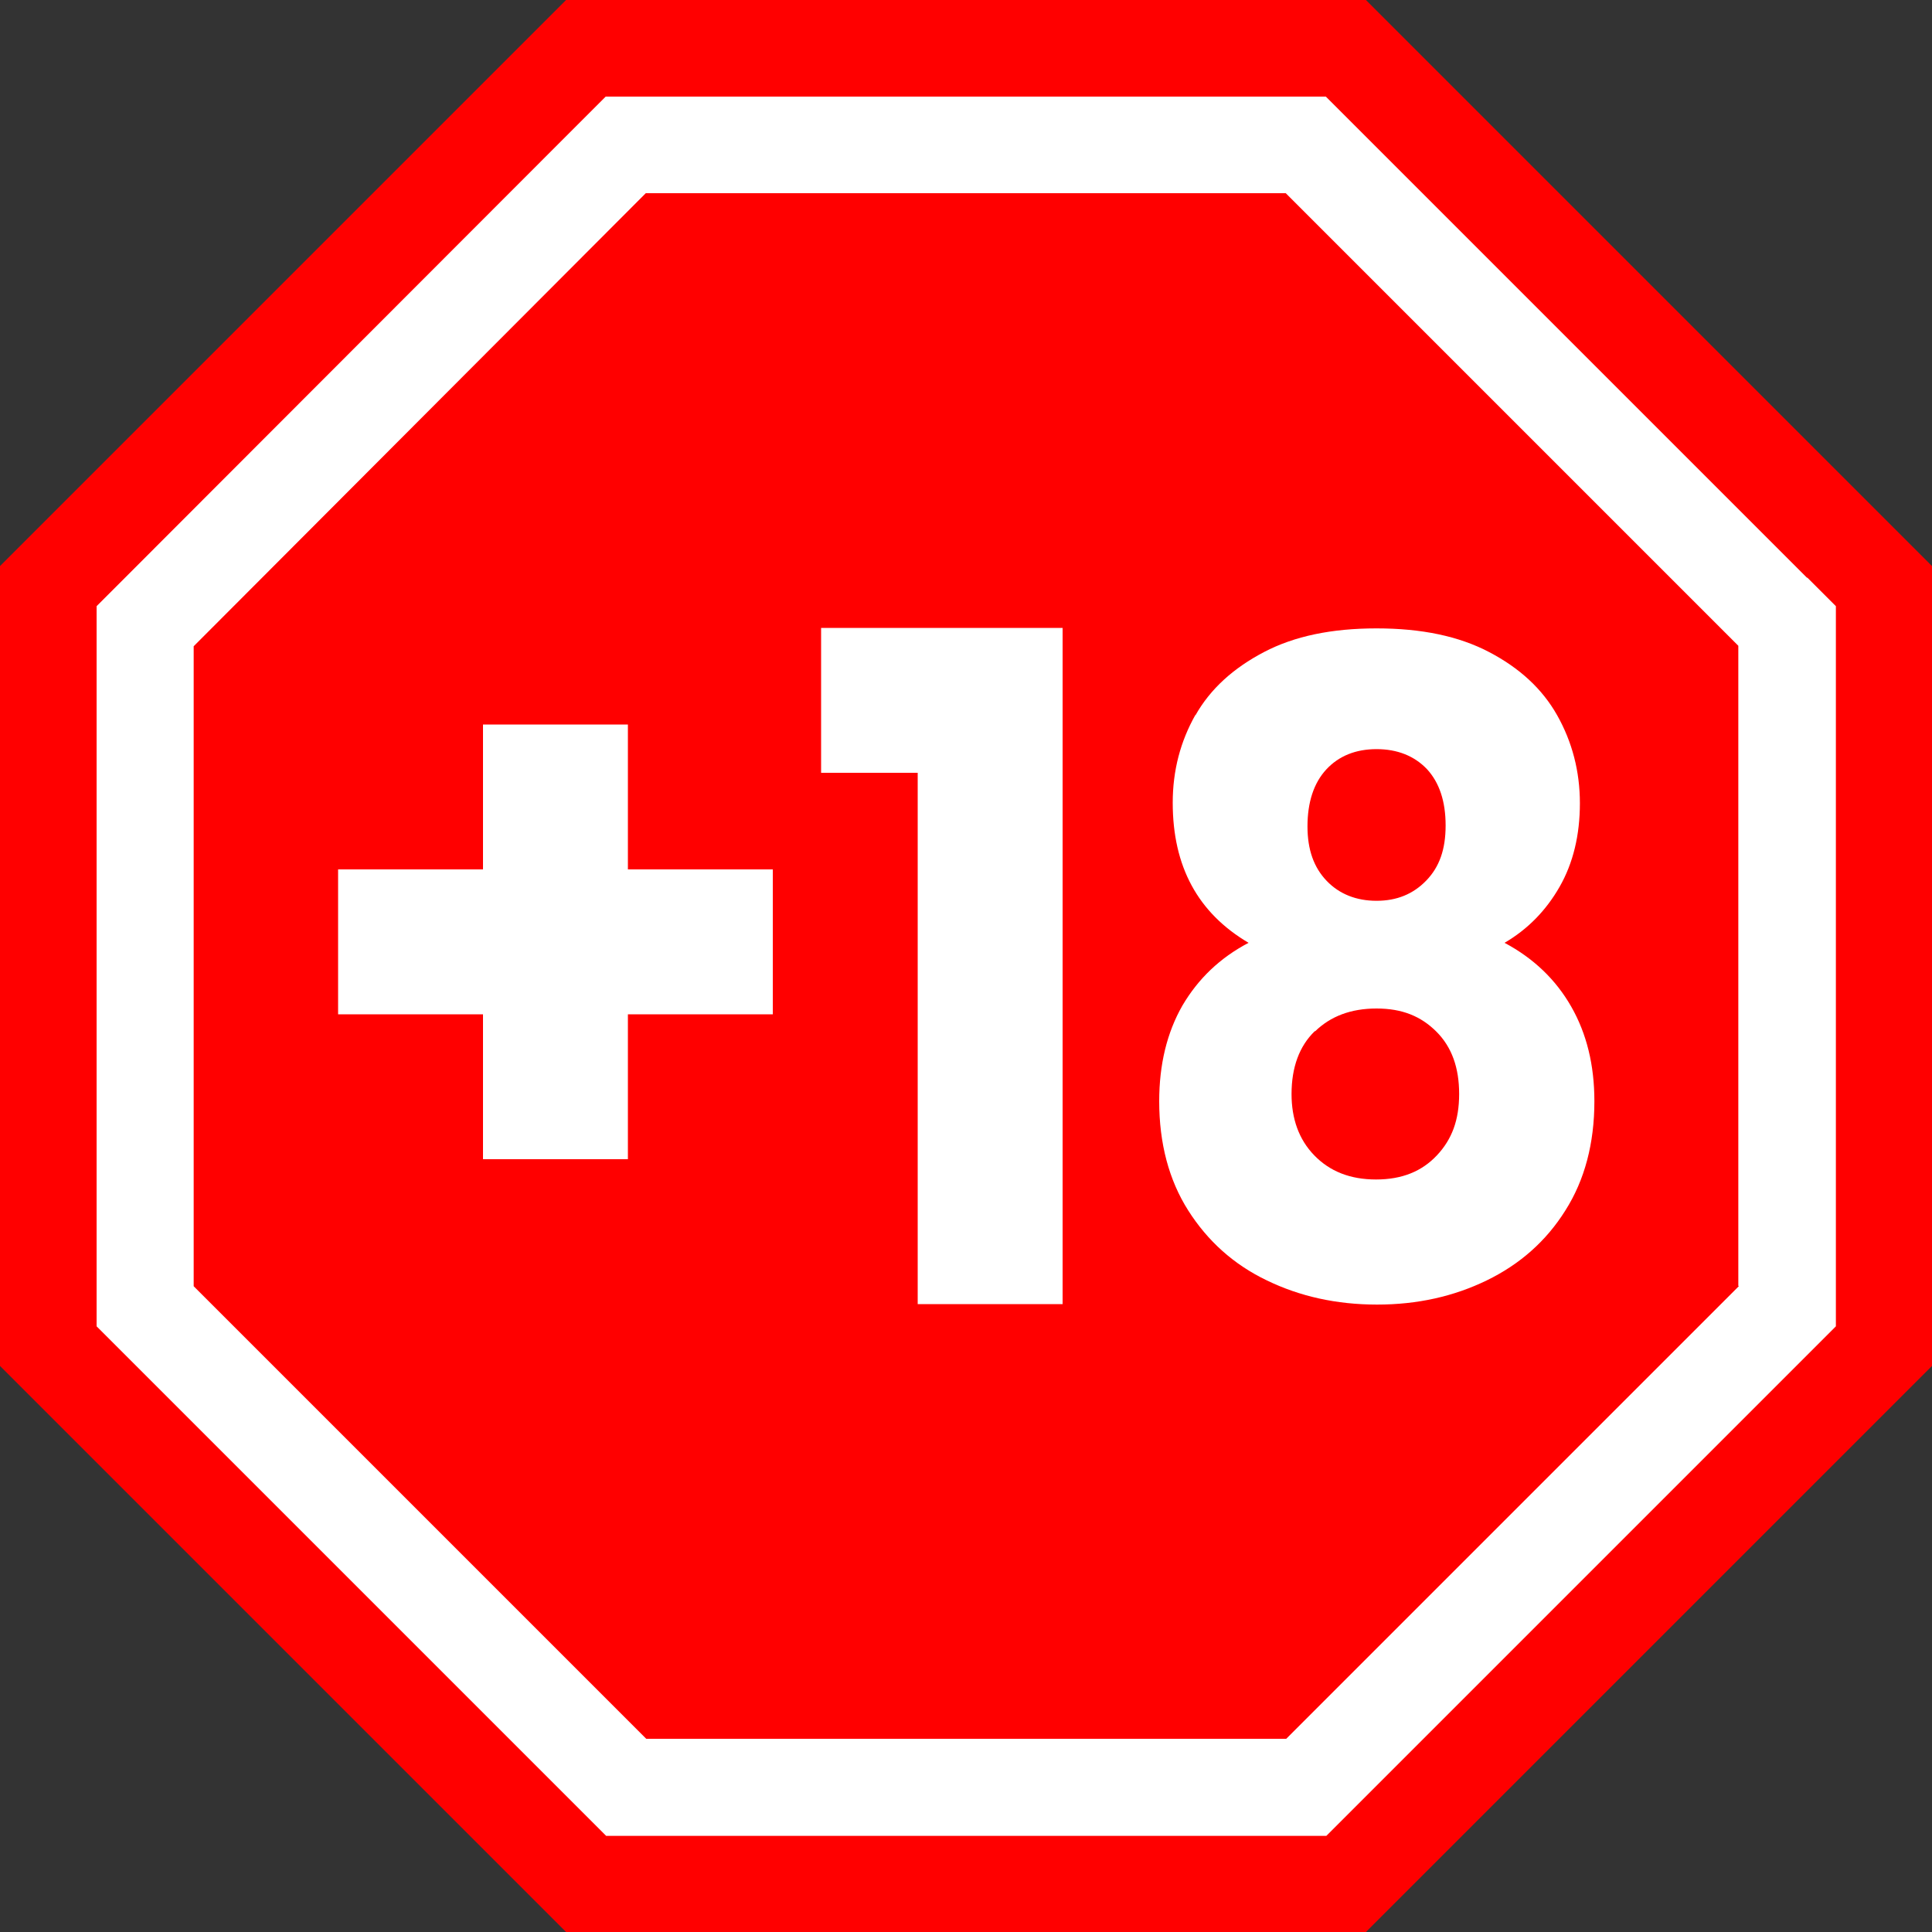
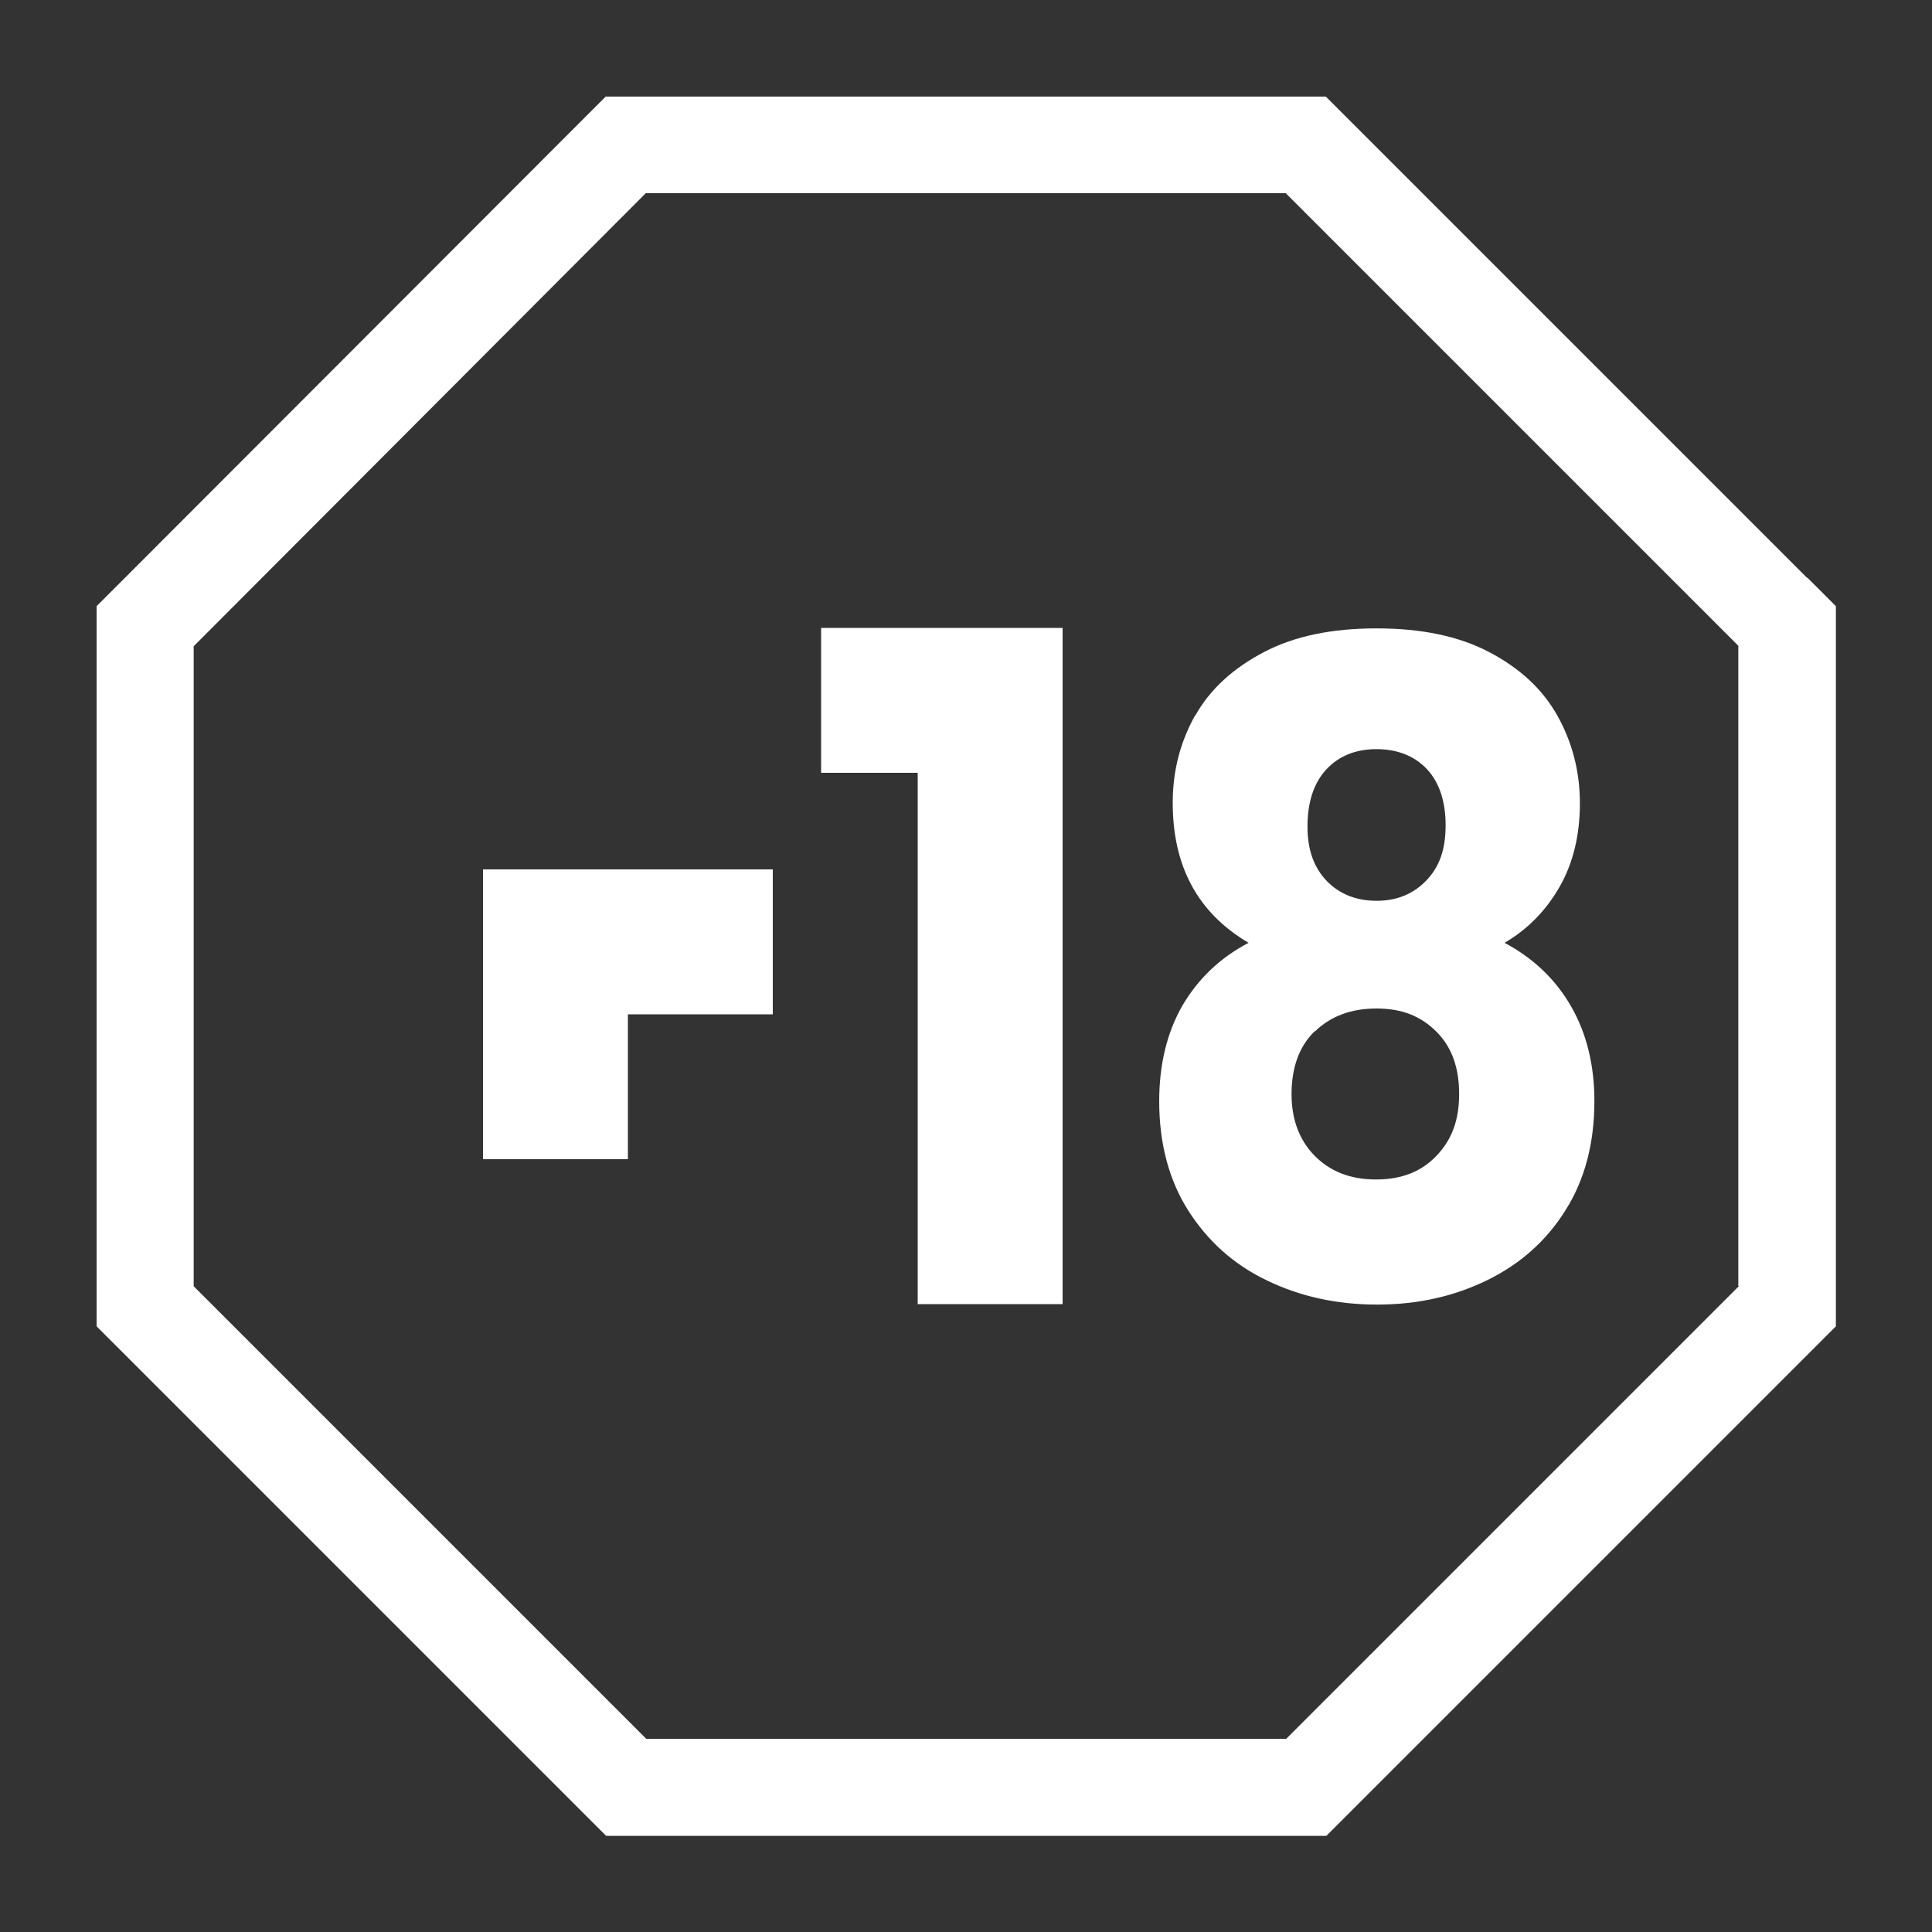
<svg xmlns="http://www.w3.org/2000/svg" viewBox="0 0 40 40">
  <rect x="0" y="0" width="40" height="40" fill="#333333" stroke="none" />
-   <polygon points="28.28 0 11.72 0 0 11.72 0 28.28 11.72 40 28.28 40 40 28.28 40 11.72 28.28 0" fill="red" />
-   <path d="M37.41,11.96L28.04,2.59l-.59-.59h-14.91l-.59.59L2.59,11.96l-.59.59v14.91l.59.59,9.37,9.37.59.59h14.91l.59-.59,9.37-9.37.59-.59v-14.91l-.59-.59ZM36,26.63l-9.37,9.37h-13.25l-9.37-9.37v-13.25L13.37,4h13.25l9.37,9.37v13.25ZM13,18h3v3h-3v3h-3v-3h-3v-3h3v-3h3v3ZM17,13h5v14h-3v-11h-2v-3ZM24.75,14.8c-.31.55-.47,1.15-.47,1.82,0,1.32.52,2.28,1.57,2.9-.59.31-1.04.74-1.37,1.3-.32.56-.48,1.22-.48,1.98,0,.87.2,1.63.6,2.26.4.63.94,1.12,1.63,1.45.68.33,1.44.5,2.28.5s1.59-.17,2.27-.5c.68-.33,1.23-.81,1.63-1.45.4-.63.6-1.39.6-2.26,0-.75-.16-1.4-.48-1.96-.32-.56-.78-1-1.38-1.32.48-.28.86-.67,1.14-1.16.28-.49.42-1.07.42-1.73s-.16-1.27-.47-1.82c-.31-.55-.78-.98-1.41-1.31-.63-.33-1.4-.49-2.33-.49s-1.7.16-2.33.49c-.63.33-1.11.76-1.42,1.31ZM27.46,15.93c.26-.28.61-.42,1.04-.42s.78.14,1.04.41c.26.28.39.67.39,1.17s-.13.86-.4,1.14c-.27.28-.61.42-1.03.42s-.77-.14-1.03-.41c-.27-.28-.4-.65-.4-1.13,0-.5.13-.9.39-1.18ZM27.23,21.35c.32-.31.74-.47,1.27-.47s.92.16,1.24.48c.32.32.47.75.47,1.29s-.15.94-.46,1.27c-.31.33-.72.5-1.26.5s-.96-.17-1.28-.5c-.32-.33-.47-.76-.47-1.27,0-.55.16-.99.48-1.3Z" fill="#fff" />
+   <path d="M37.41,11.96L28.04,2.59l-.59-.59h-14.91l-.59.59L2.59,11.96l-.59.59v14.91l.59.59,9.37,9.37.59.59h14.91l.59-.59,9.37-9.37.59-.59v-14.91l-.59-.59ZM36,26.63l-9.37,9.37h-13.25l-9.37-9.37v-13.25L13.37,4h13.25l9.37,9.37v13.25ZM13,18h3v3h-3v3h-3v-3h-3h3v-3h3v3ZM17,13h5v14h-3v-11h-2v-3ZM24.75,14.8c-.31.55-.47,1.15-.47,1.82,0,1.32.52,2.28,1.57,2.9-.59.31-1.04.74-1.37,1.3-.32.56-.48,1.22-.48,1.98,0,.87.2,1.63.6,2.26.4.63.94,1.12,1.63,1.45.68.33,1.44.5,2.28.5s1.59-.17,2.27-.5c.68-.33,1.23-.81,1.63-1.45.4-.63.6-1.39.6-2.26,0-.75-.16-1.4-.48-1.96-.32-.56-.78-1-1.38-1.32.48-.28.86-.67,1.14-1.16.28-.49.42-1.07.42-1.73s-.16-1.27-.47-1.82c-.31-.55-.78-.98-1.41-1.31-.63-.33-1.4-.49-2.33-.49s-1.7.16-2.33.49c-.63.33-1.11.76-1.42,1.31ZM27.46,15.93c.26-.28.61-.42,1.04-.42s.78.14,1.04.41c.26.28.39.67.39,1.17s-.13.86-.4,1.14c-.27.28-.61.42-1.03.42s-.77-.14-1.03-.41c-.27-.28-.4-.65-.4-1.13,0-.5.13-.9.39-1.18ZM27.23,21.35c.32-.31.74-.47,1.27-.47s.92.16,1.24.48c.32.32.47.75.47,1.29s-.15.94-.46,1.27c-.31.33-.72.5-1.26.5s-.96-.17-1.28-.5c-.32-.33-.47-.76-.47-1.27,0-.55.16-.99.48-1.3Z" fill="#fff" />
</svg>